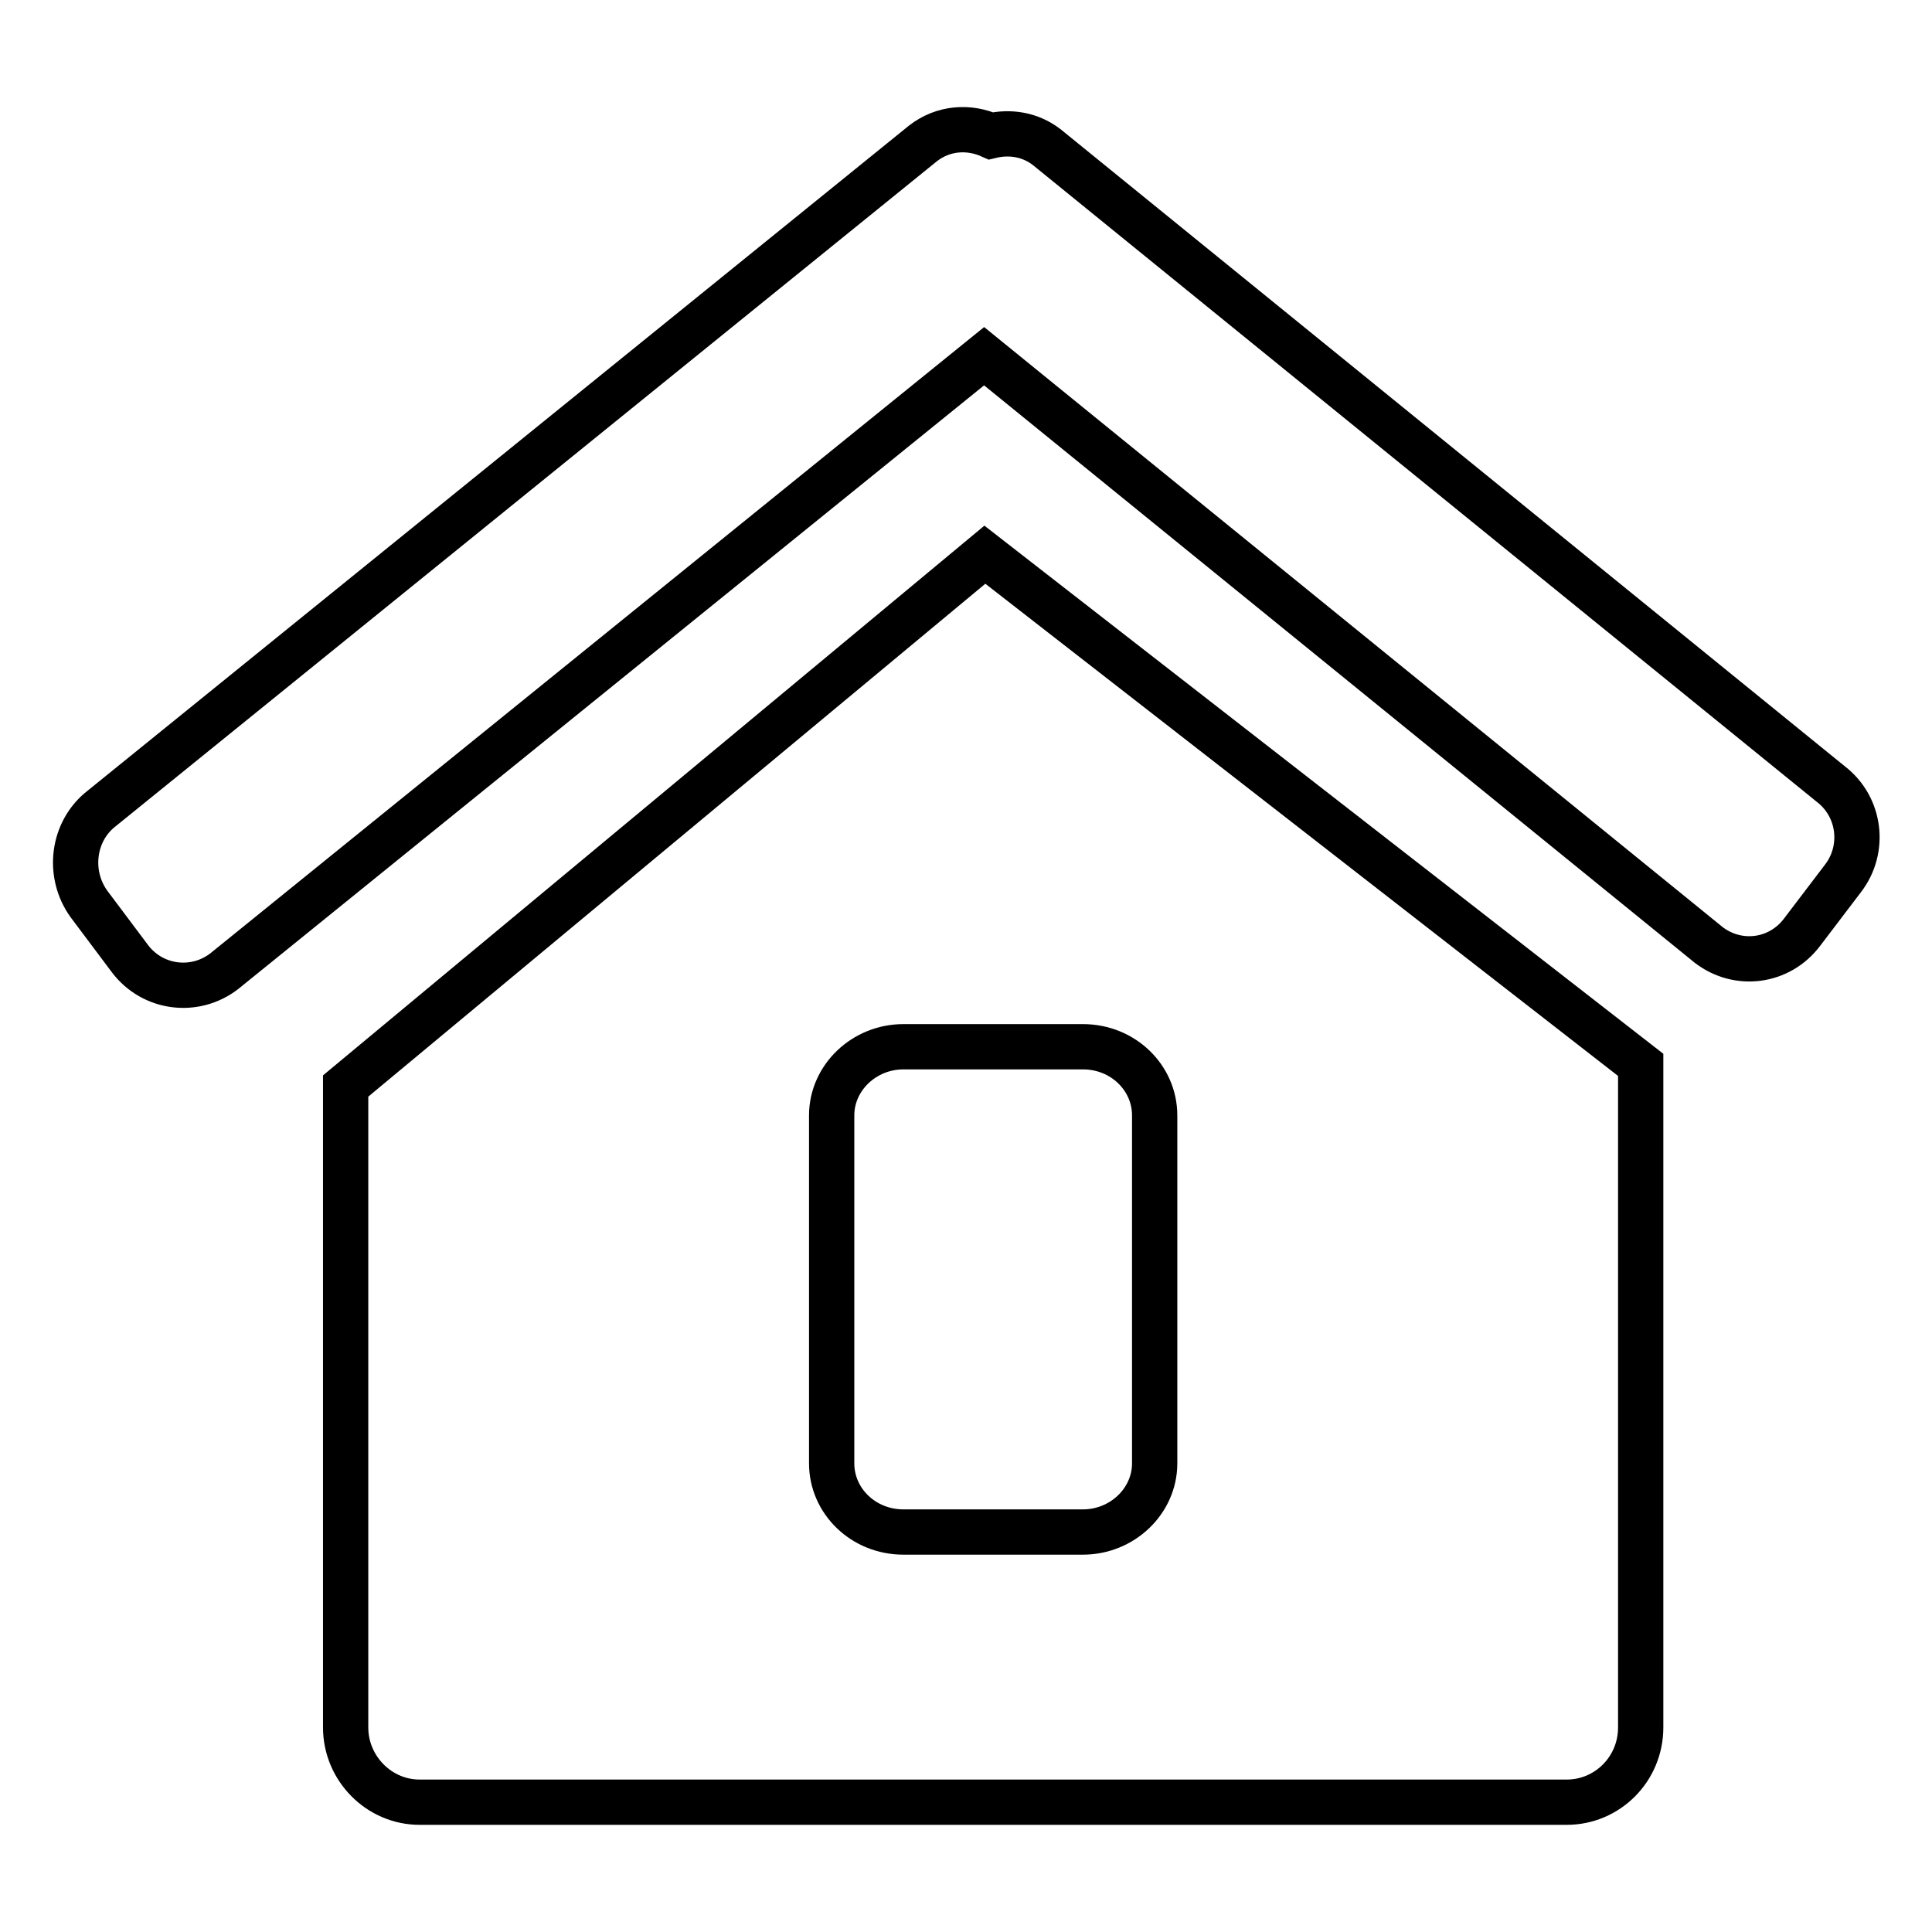
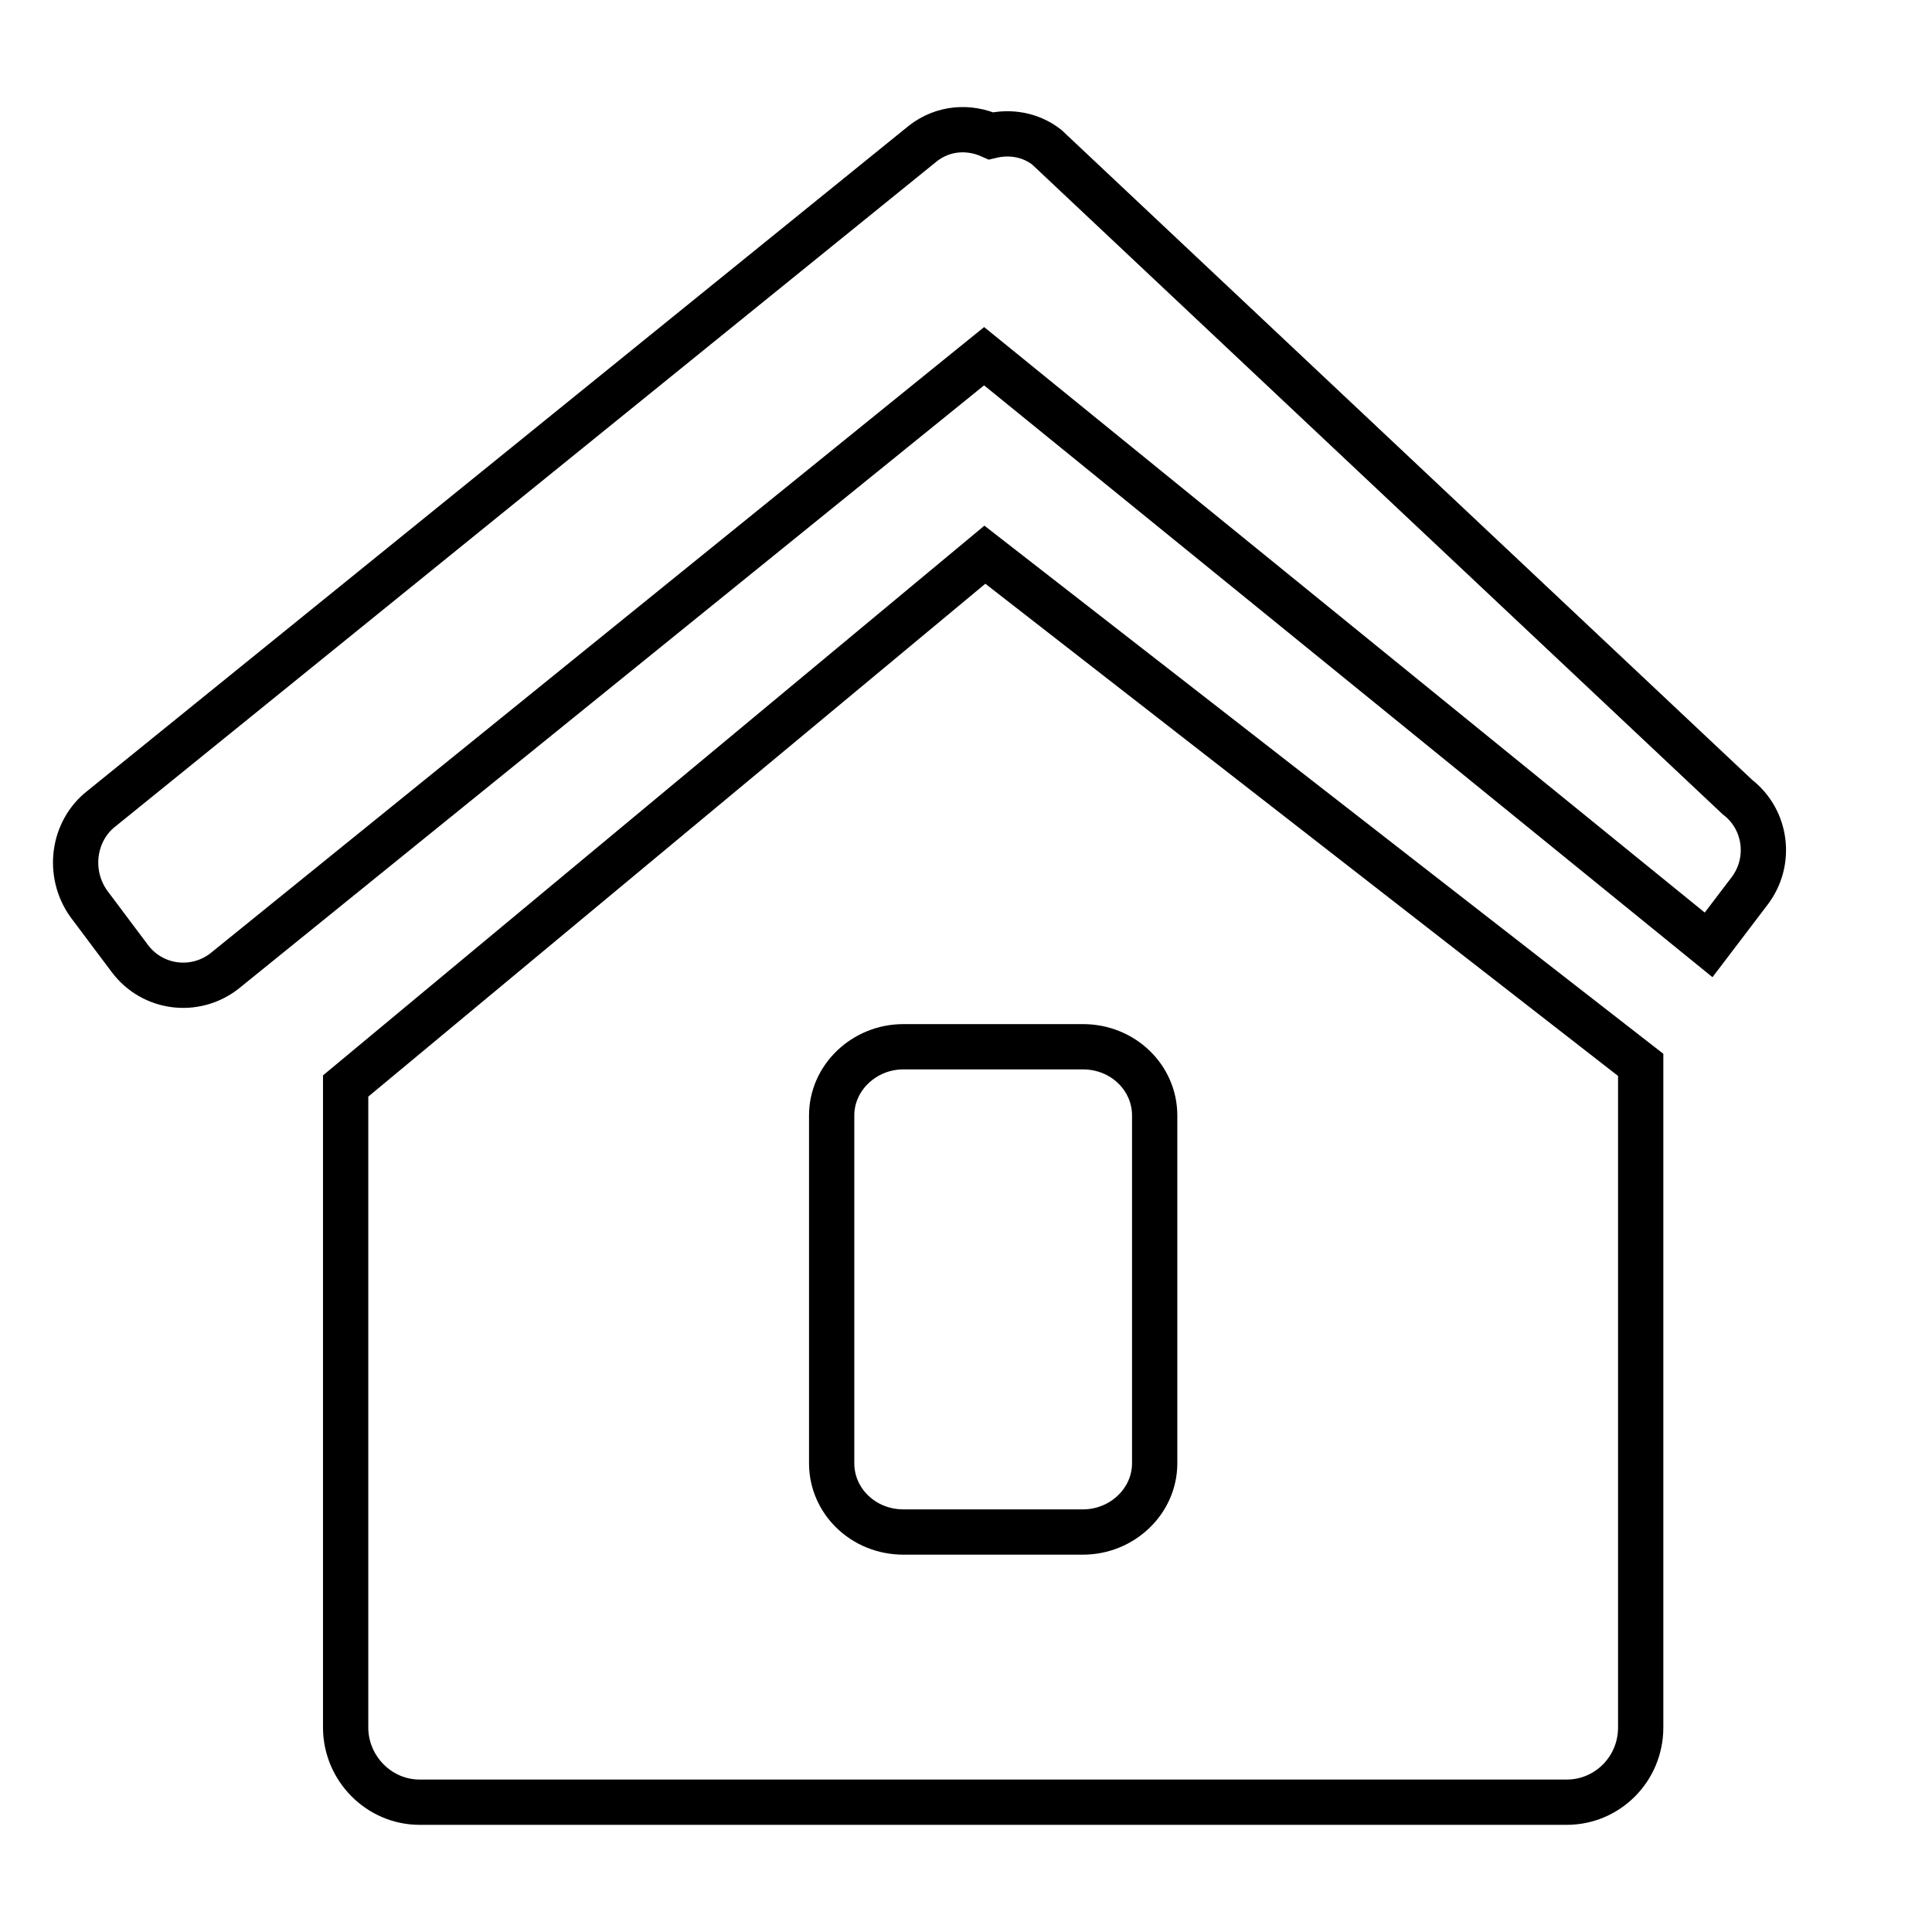
<svg xmlns="http://www.w3.org/2000/svg" version="1.1" x="0px" y="0px" viewBox="0 0 256 256" enable-background="new 0 0 256 256" xml:space="preserve">
  <g>
    <g>
-       <path stroke-width="6" fill-opacity="0" stroke="#000000" d="M45.8,143.9v85c0,5.4,4.4,9.9,9.8,9.9h152c5.4,0,9.8-4.4,9.8-9.9v-87.8l-86.9-67.6L45.8,143.9L45.8,143.9z M153,147.8v46.1c0,5-4.3,9.1-9.5,9.1h-23.8c-5.3,0-9.5-4.1-9.5-9.1v-46.1c0-5,4.3-9.1,9.5-9.1h23.8C148.8,138.7,153,142.8,153,147.8L153,147.8z M138.7,19.5c-2.2-1.7-4.9-2.1-7.4-1.5c-2.9-1.3-6.3-1.1-9,1L13.5,107.1c-3.9,3-4.6,8.7-1.7,12.7l5.4,7.2c3,4,8.6,4.7,12.5,1.7l100.7-81.5l96,78c3.9,3,9.4,2.3,12.4-1.7l5.4-7.1c3-3.9,2.3-9.5-1.6-12.5L138.7,19.5L138.7,19.5z" />
+       <path stroke-width="6" fill-opacity="0" stroke="#000000" d="M45.8,143.9v85c0,5.4,4.4,9.9,9.8,9.9h152c5.4,0,9.8-4.4,9.8-9.9v-87.8l-86.9-67.6L45.8,143.9L45.8,143.9z M153,147.8v46.1c0,5-4.3,9.1-9.5,9.1h-23.8c-5.3,0-9.5-4.1-9.5-9.1v-46.1c0-5,4.3-9.1,9.5-9.1h23.8C148.8,138.7,153,142.8,153,147.8L153,147.8z M138.7,19.5c-2.2-1.7-4.9-2.1-7.4-1.5c-2.9-1.3-6.3-1.1-9,1L13.5,107.1c-3.9,3-4.6,8.7-1.7,12.7l5.4,7.2c3,4,8.6,4.7,12.5,1.7l100.7-81.5l96,78l5.4-7.1c3-3.9,2.3-9.5-1.6-12.5L138.7,19.5L138.7,19.5z" />
    </g>
  </g>
</svg>